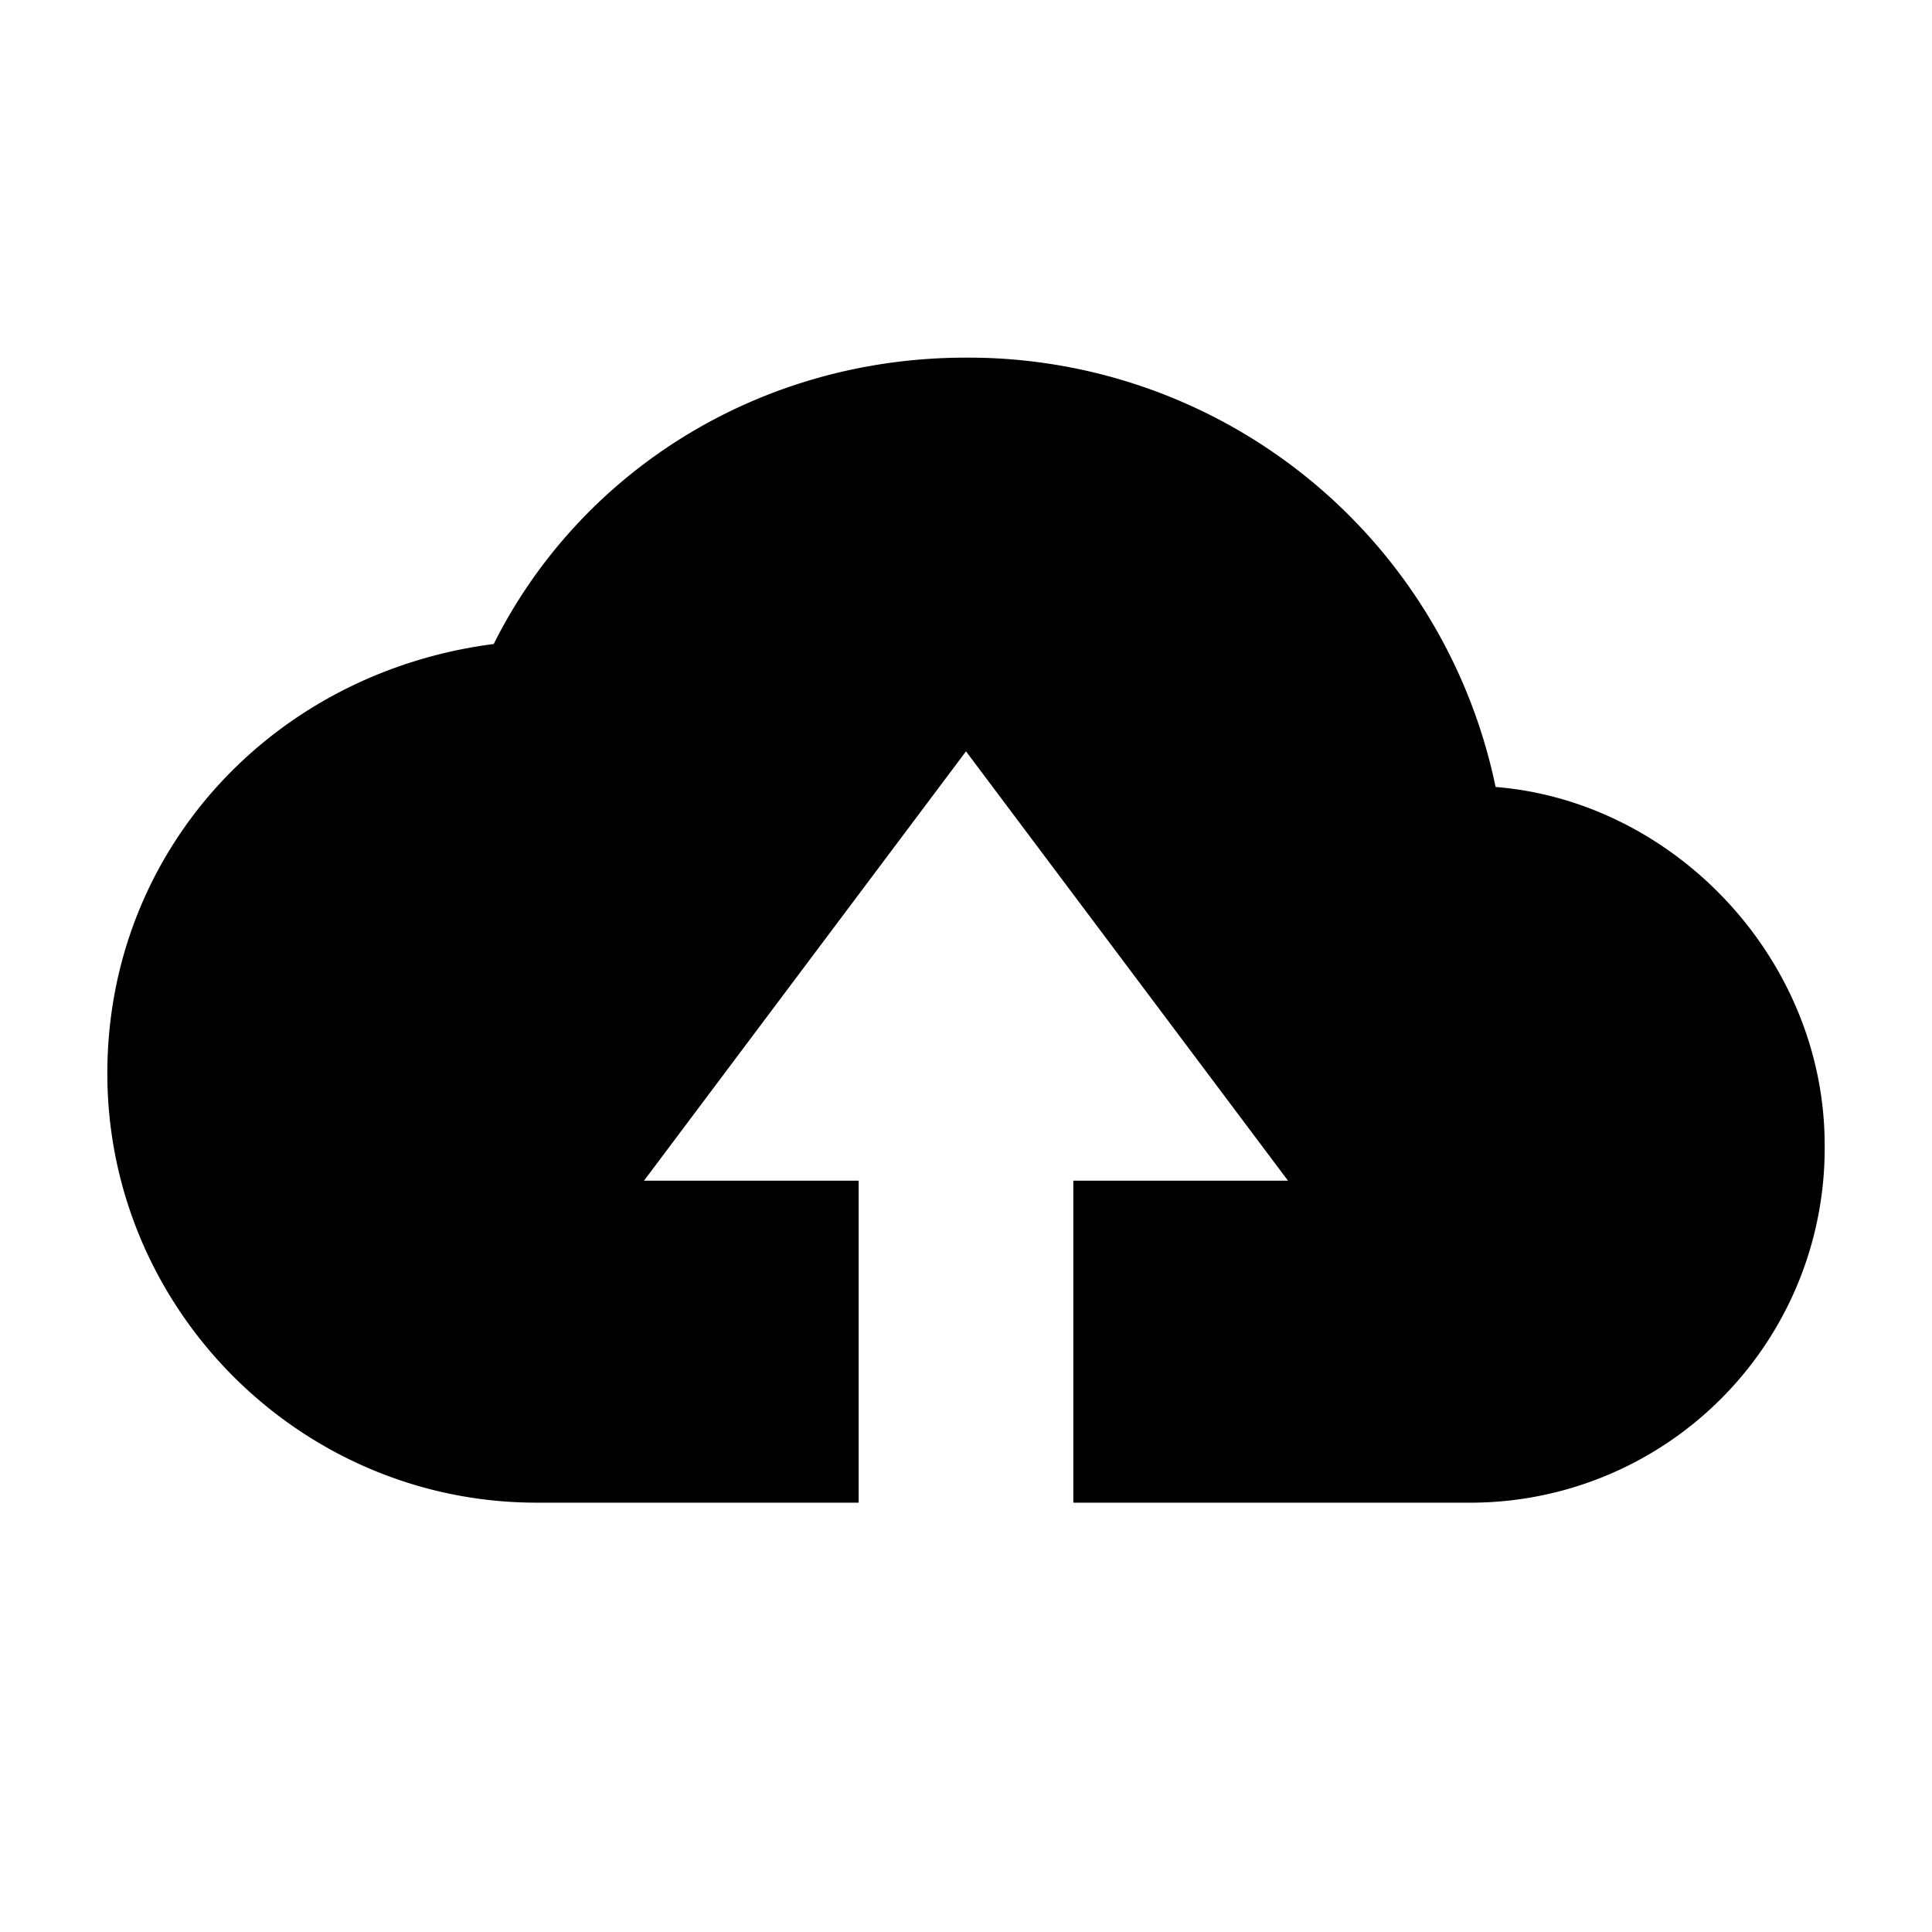
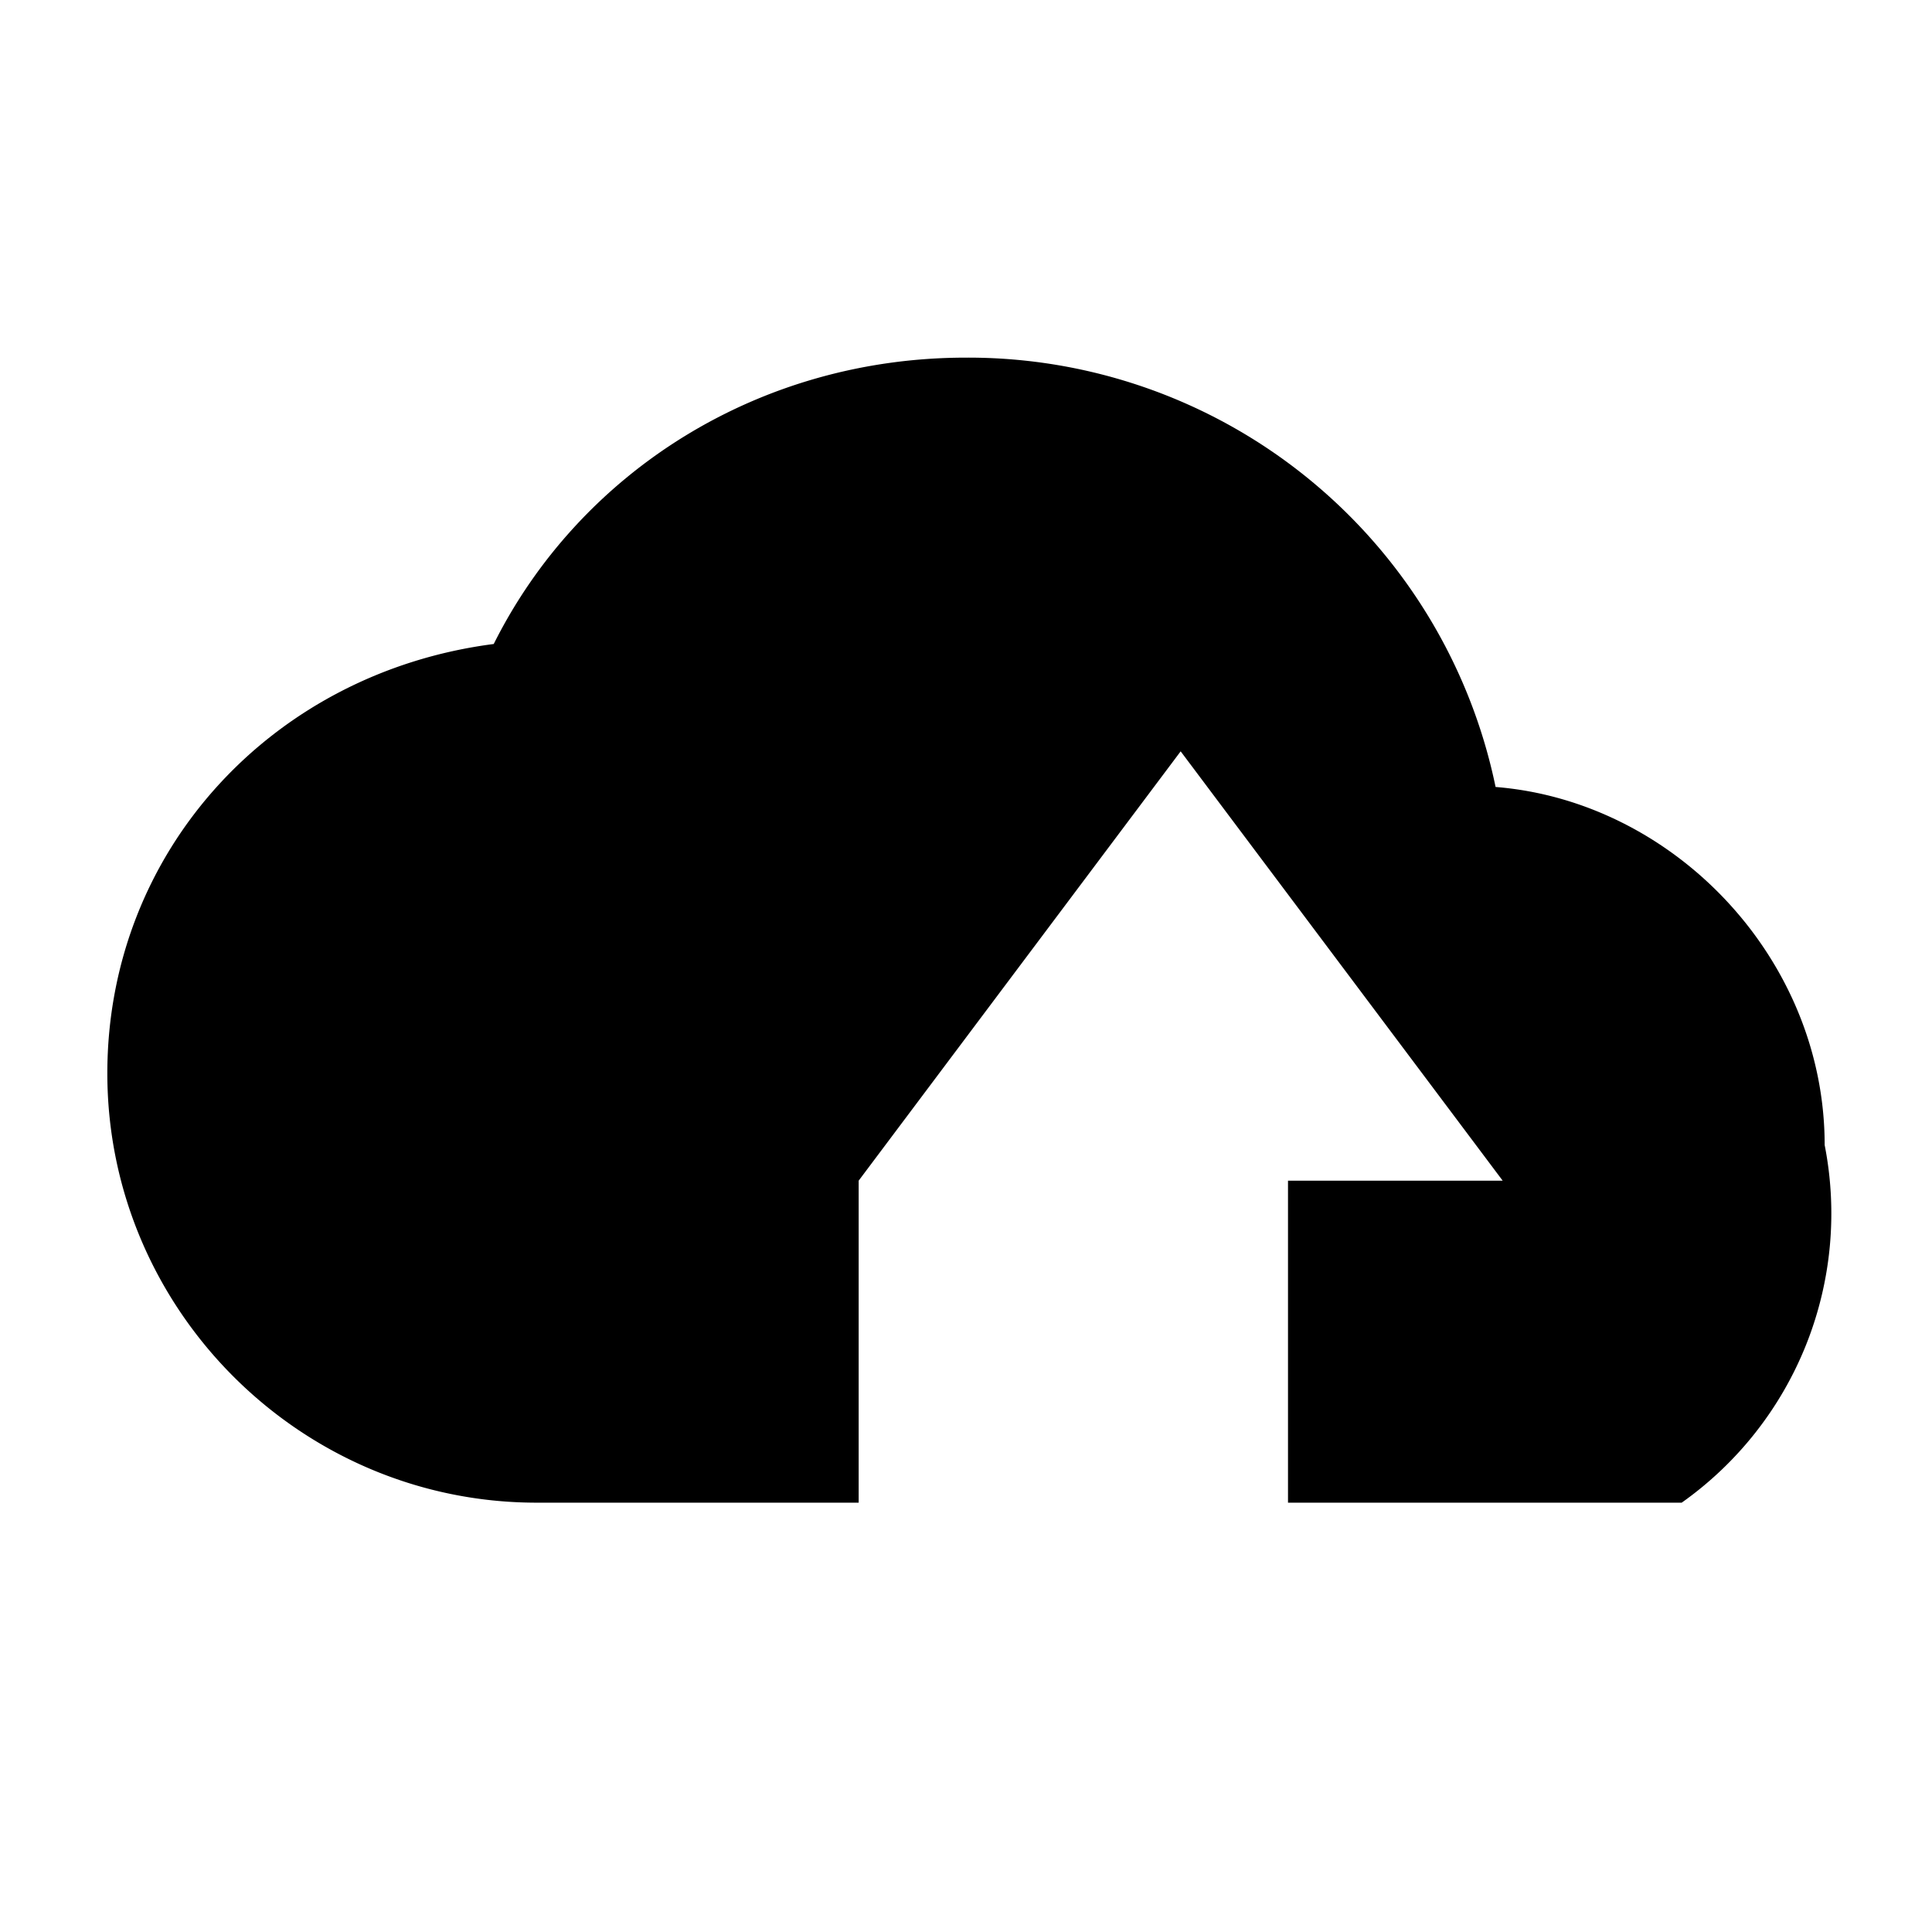
<svg xmlns="http://www.w3.org/2000/svg" height="18" viewBox="0 0 18 18" width="18">
-   <path d="M9 3.332C7.067 3.332 5.4 4.4 4.6 6 2.533 6.267 1 7.933 1 10c0 2.2 1.8 4 4 4h3v-3H6l3-4 3 4h-2v3h3.668A3.301 3.301 0 0 0 17 10.668c0-1.734-1.4-3.202-3.066-3.336a5.017 5.017 0 0 0-4.934-4z" />
+   <path d="M9 3.332C7.067 3.332 5.4 4.4 4.6 6 2.533 6.267 1 7.933 1 10c0 2.2 1.8 4 4 4h3v-3l3-4 3 4h-2v3h3.668A3.301 3.301 0 0 0 17 10.668c0-1.734-1.4-3.202-3.066-3.336a5.017 5.017 0 0 0-4.934-4z" />
</svg>